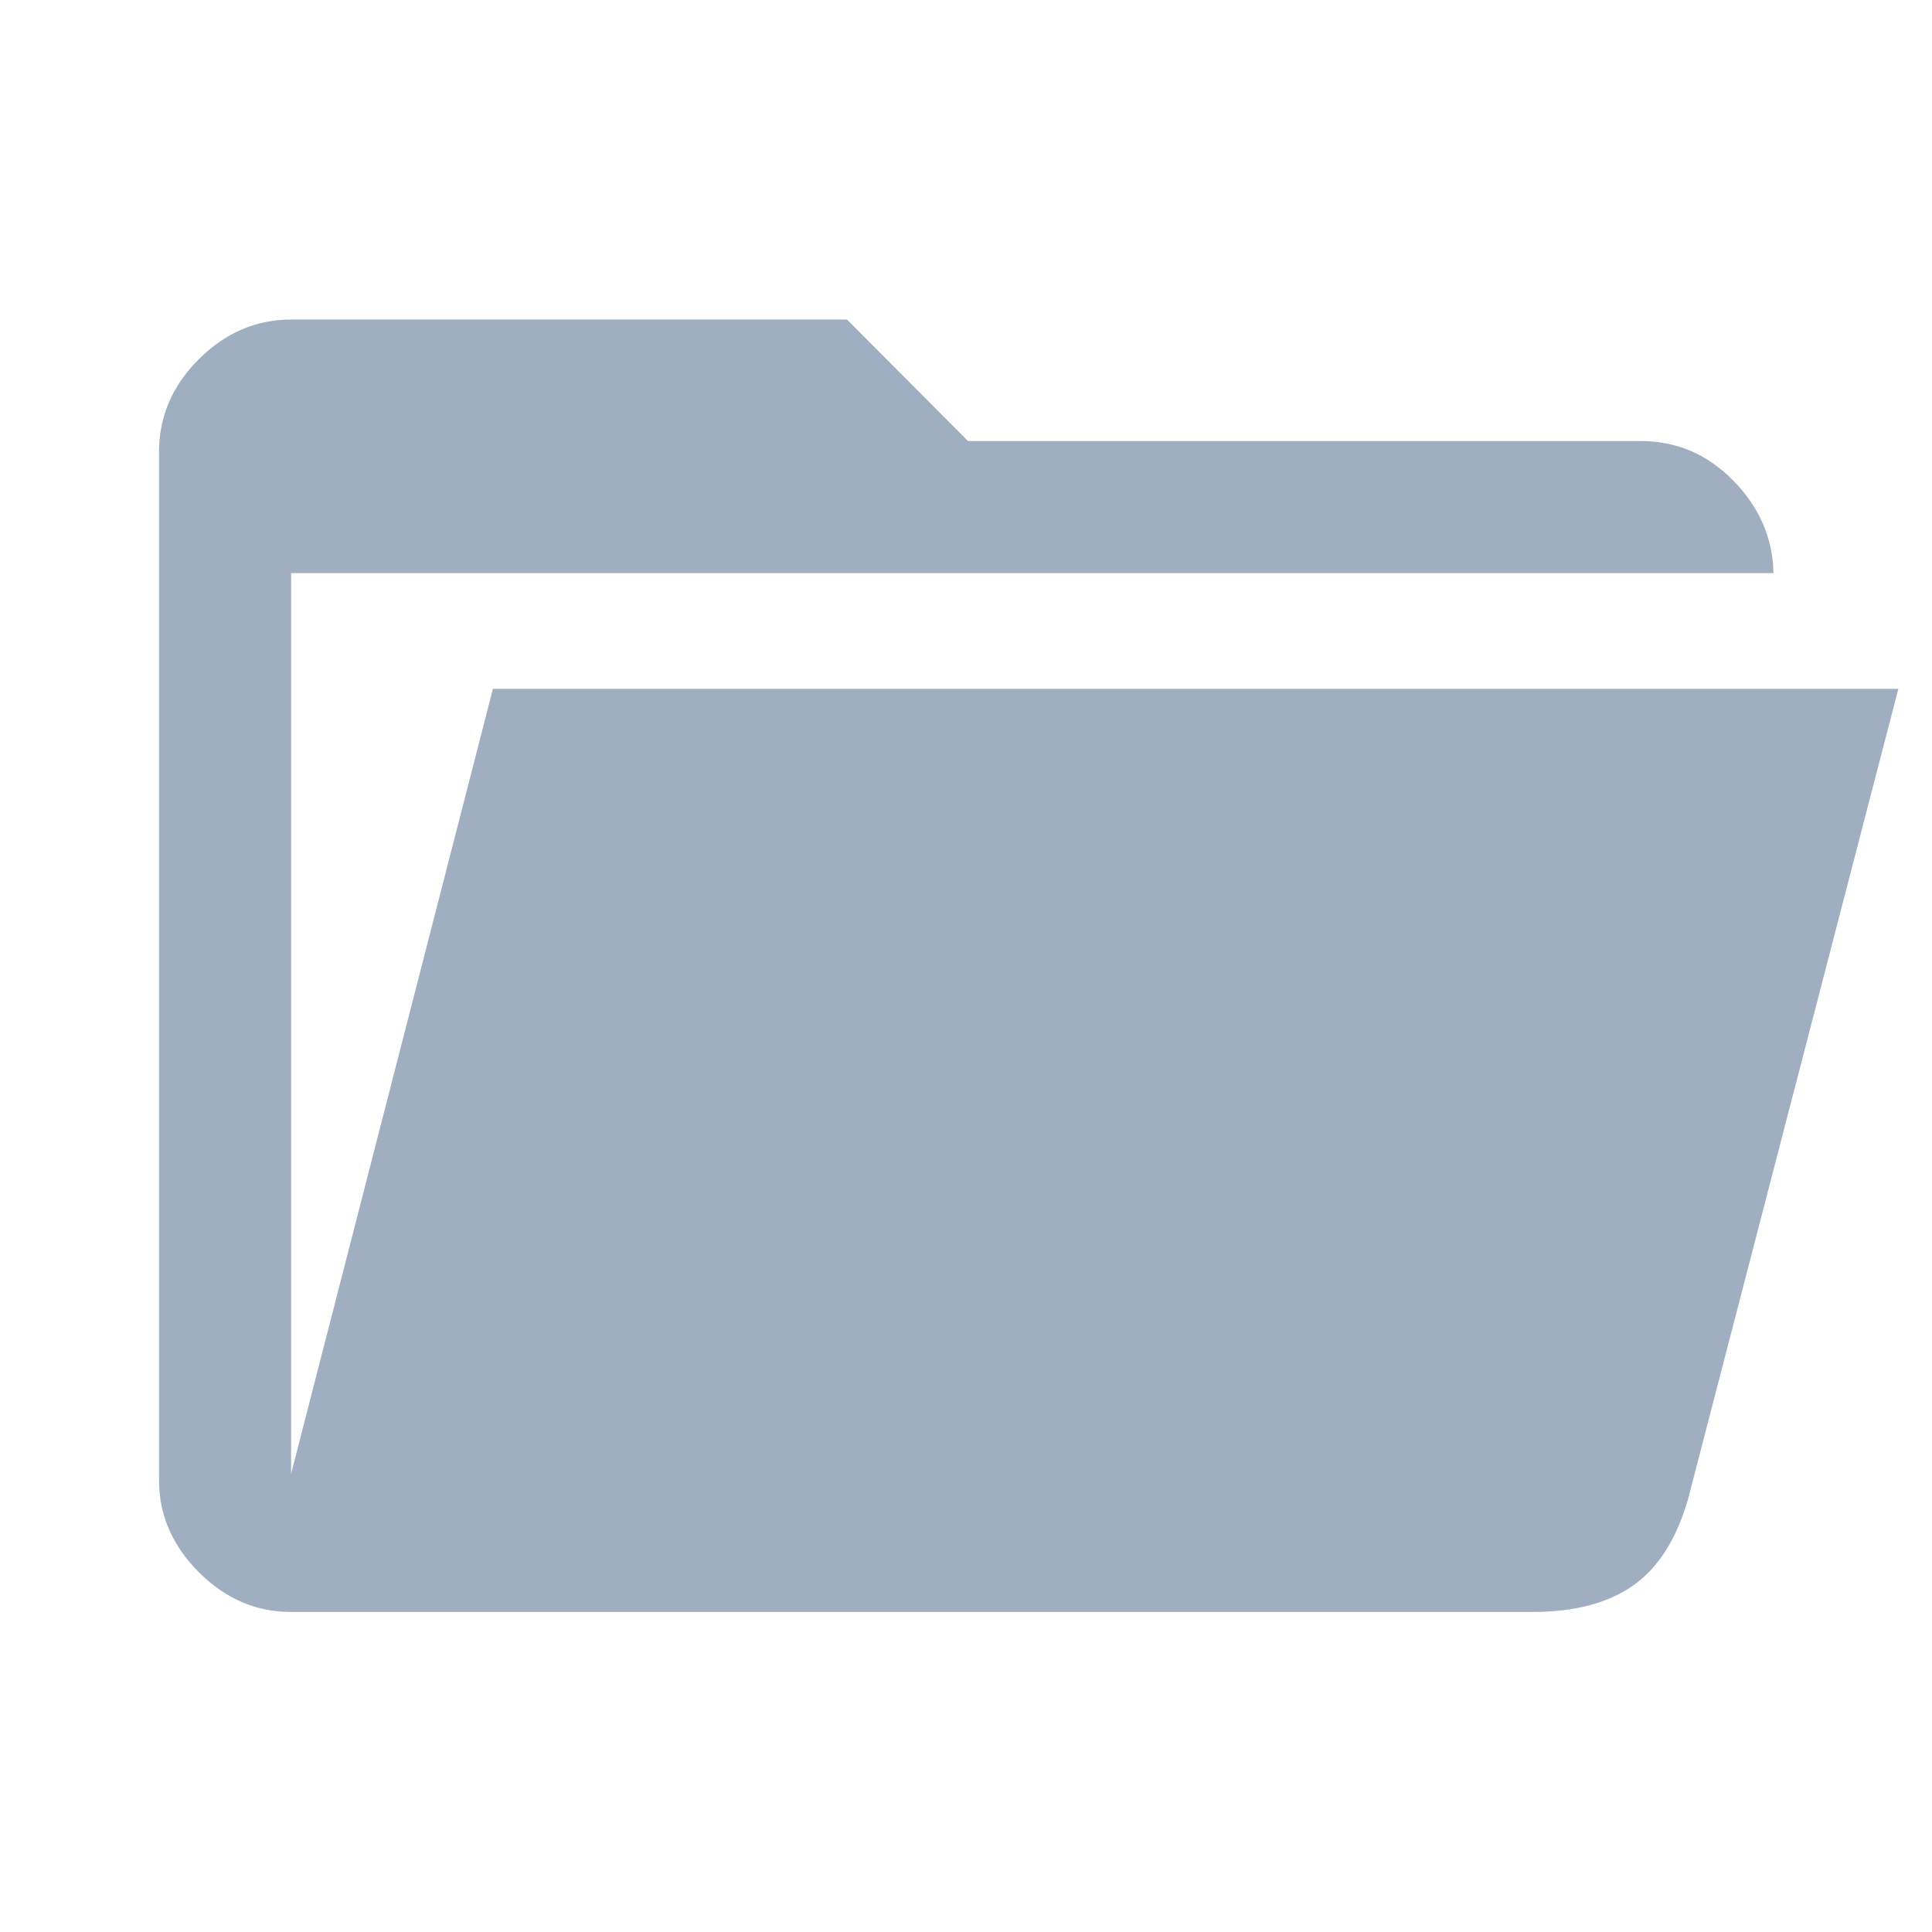
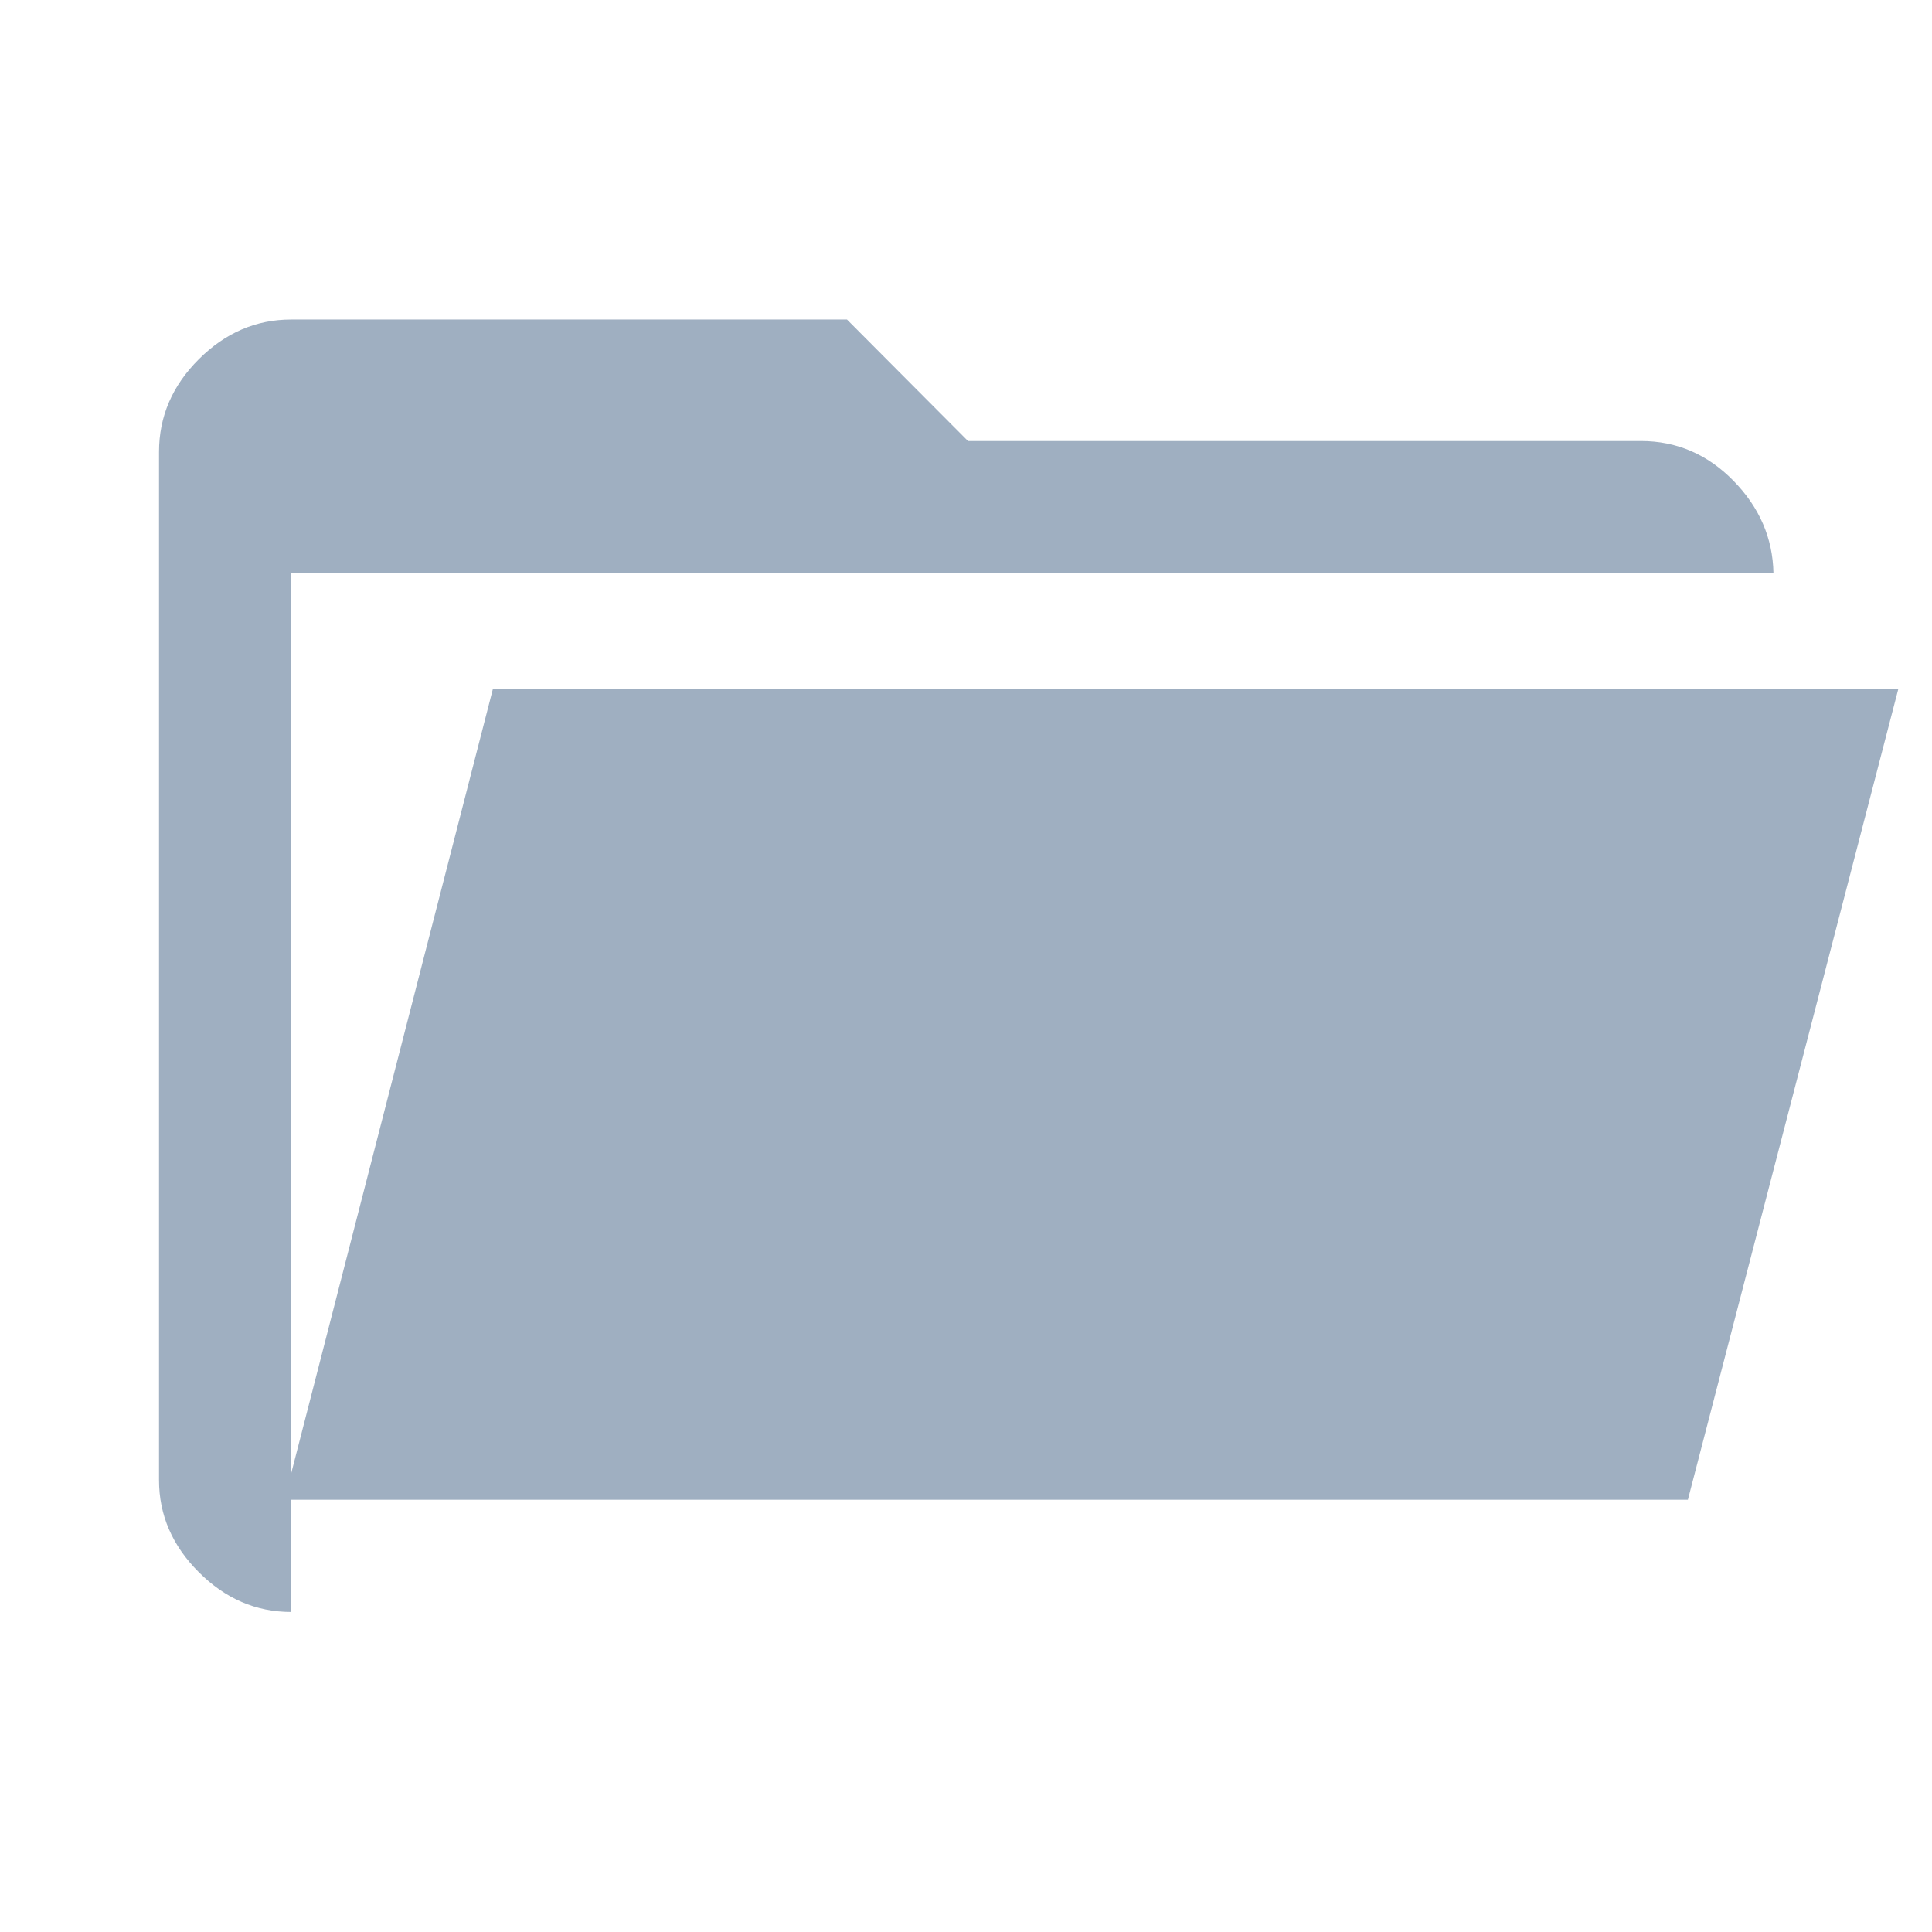
<svg xmlns="http://www.w3.org/2000/svg" height="48px" viewBox="0 -960 960 960" width="48px" fill="#9fafc1">
-   <path d="M144.65-159.02q-26.1 0-45.86-19.77-19.77-19.76-19.77-45.72v-510.98q0-26.29 19.77-46.01 19.76-19.72 45.86-19.72h276.22L481-740.85h334.35q26.67 0 46.02 19.77 19.35 19.76 19.85 45.86H144.65v447.52l100.28-390.02h698.35L838.7-214.78q-8.66 29.71-27.38 42.74-18.73 13.02-49.79 13.02H144.65Z" />
+   <path d="M144.65-159.02q-26.1 0-45.86-19.77-19.77-19.76-19.77-45.72v-510.98q0-26.29 19.77-46.01 19.76-19.72 45.86-19.72h276.22L481-740.85h334.35q26.67 0 46.02 19.77 19.35 19.76 19.85 45.86H144.65v447.52l100.28-390.02h698.35L838.7-214.78H144.65Z" />
</svg>